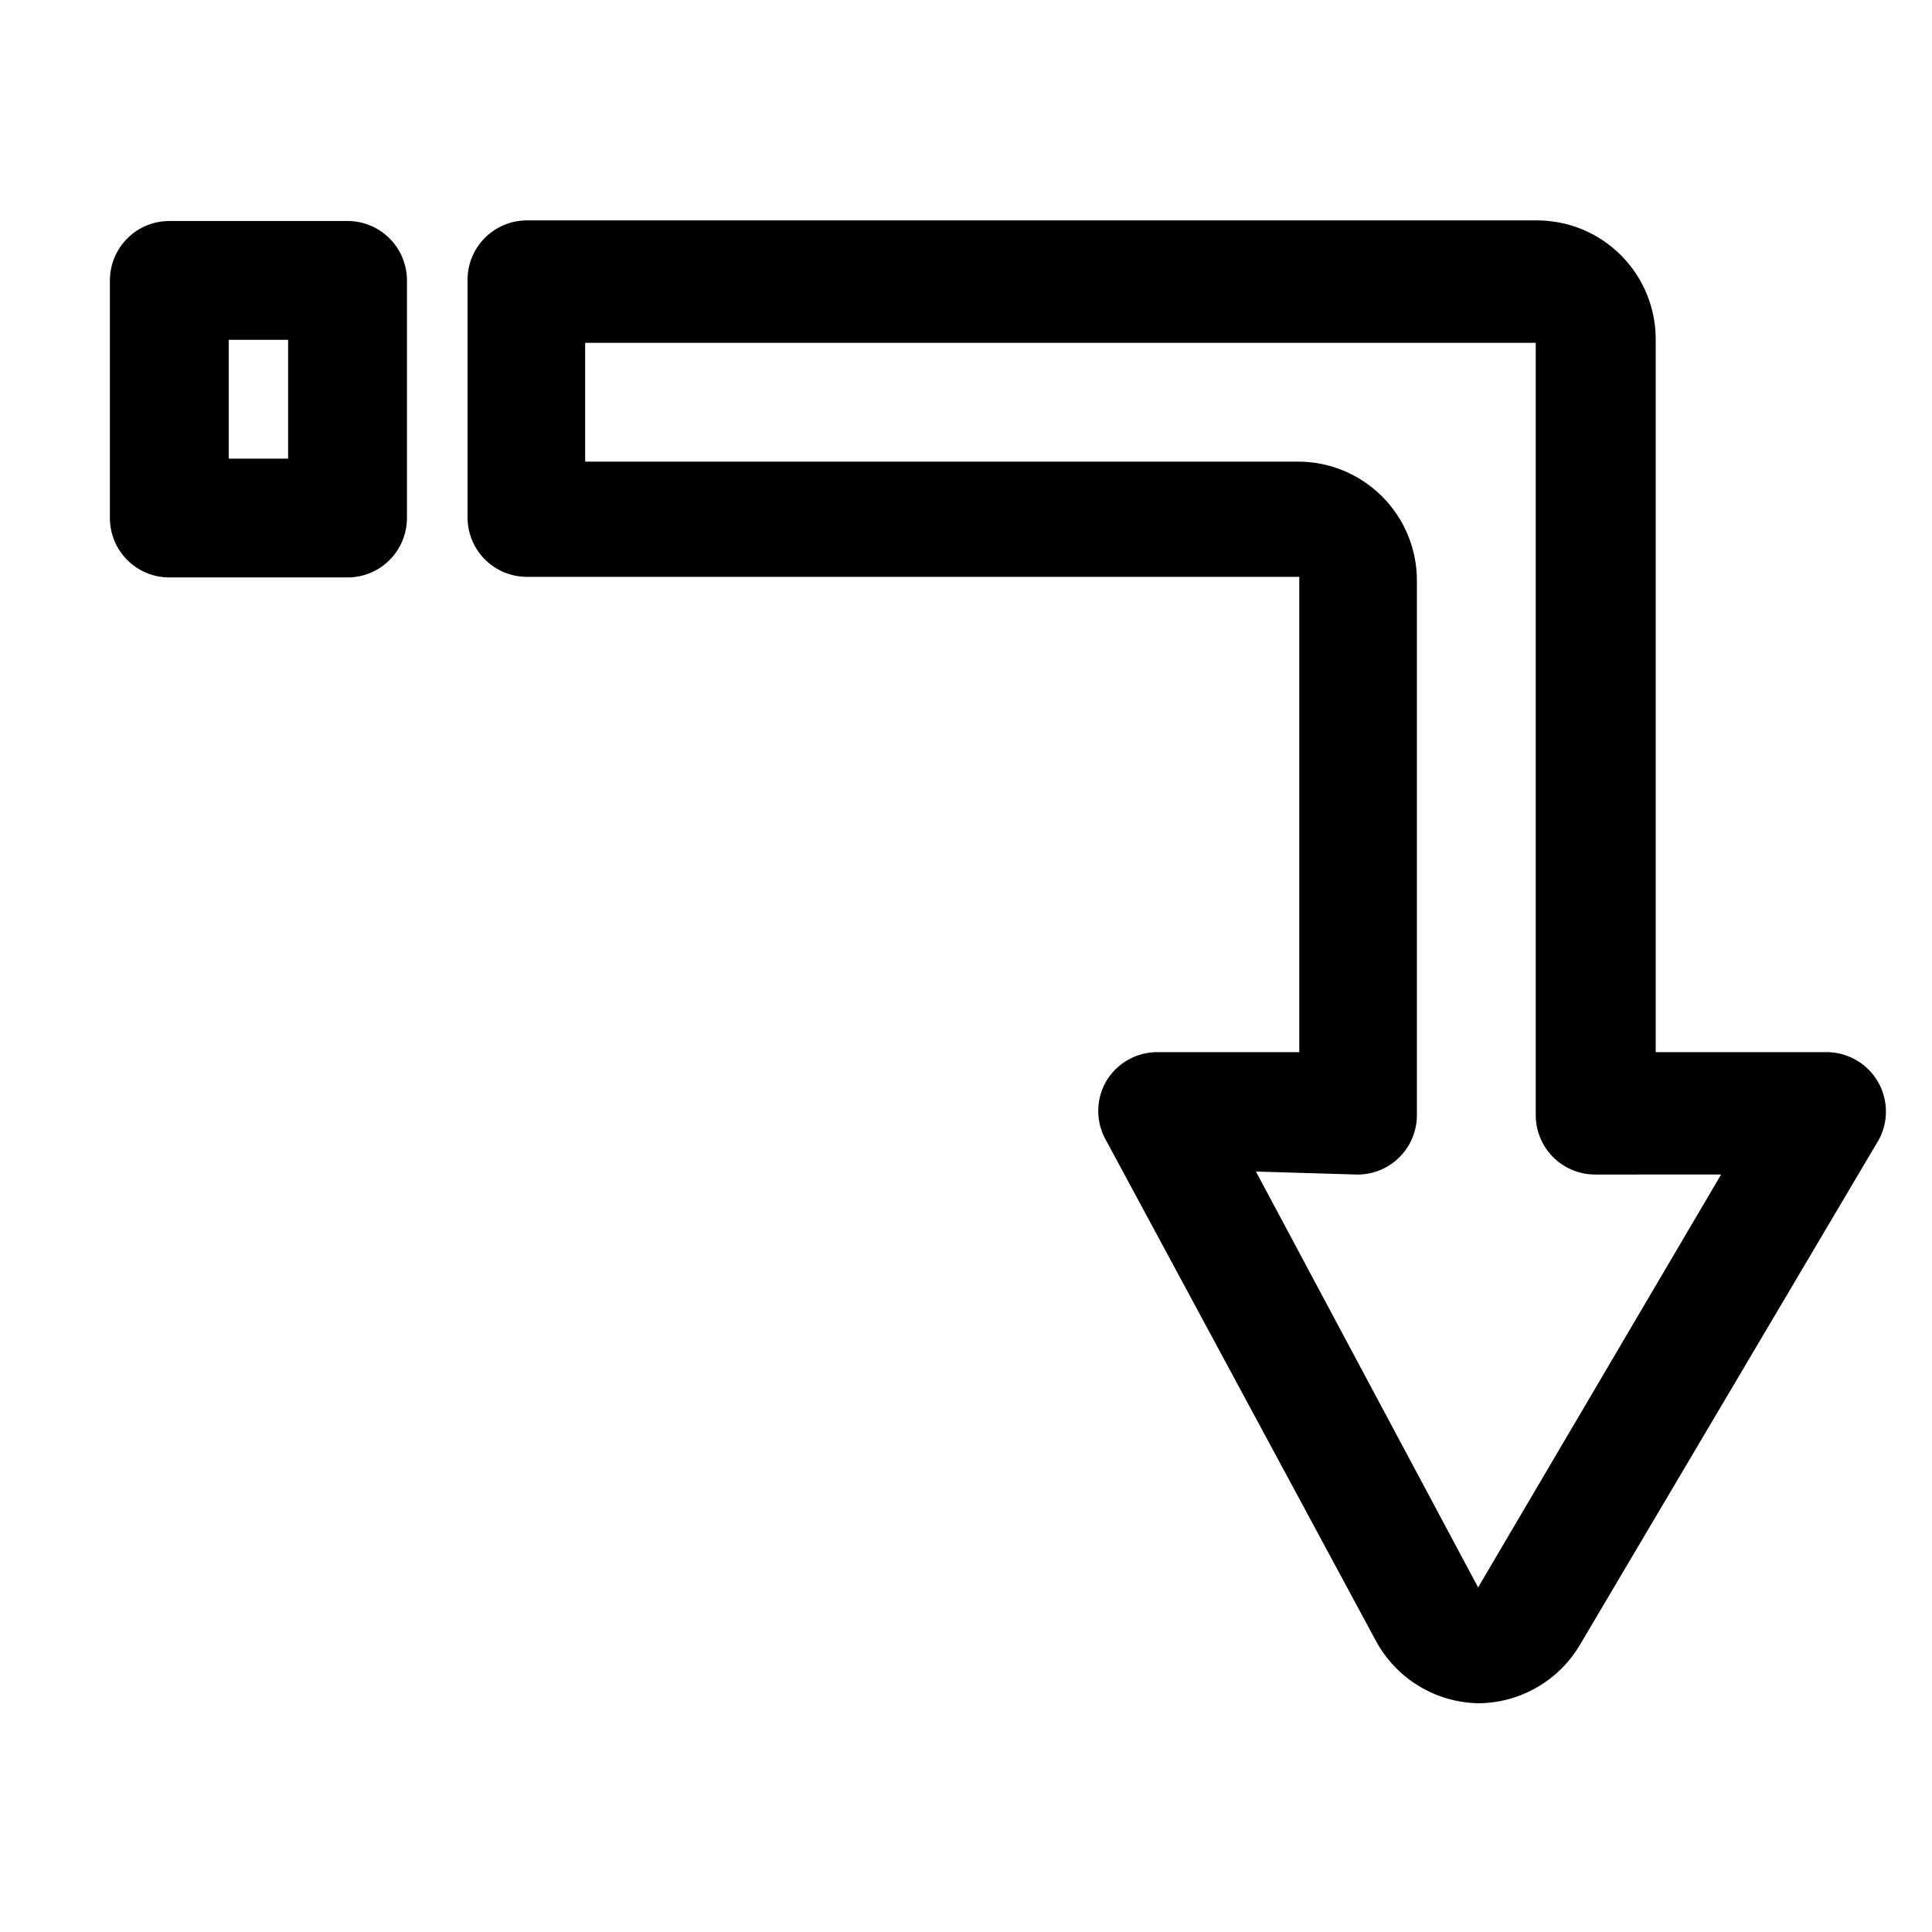
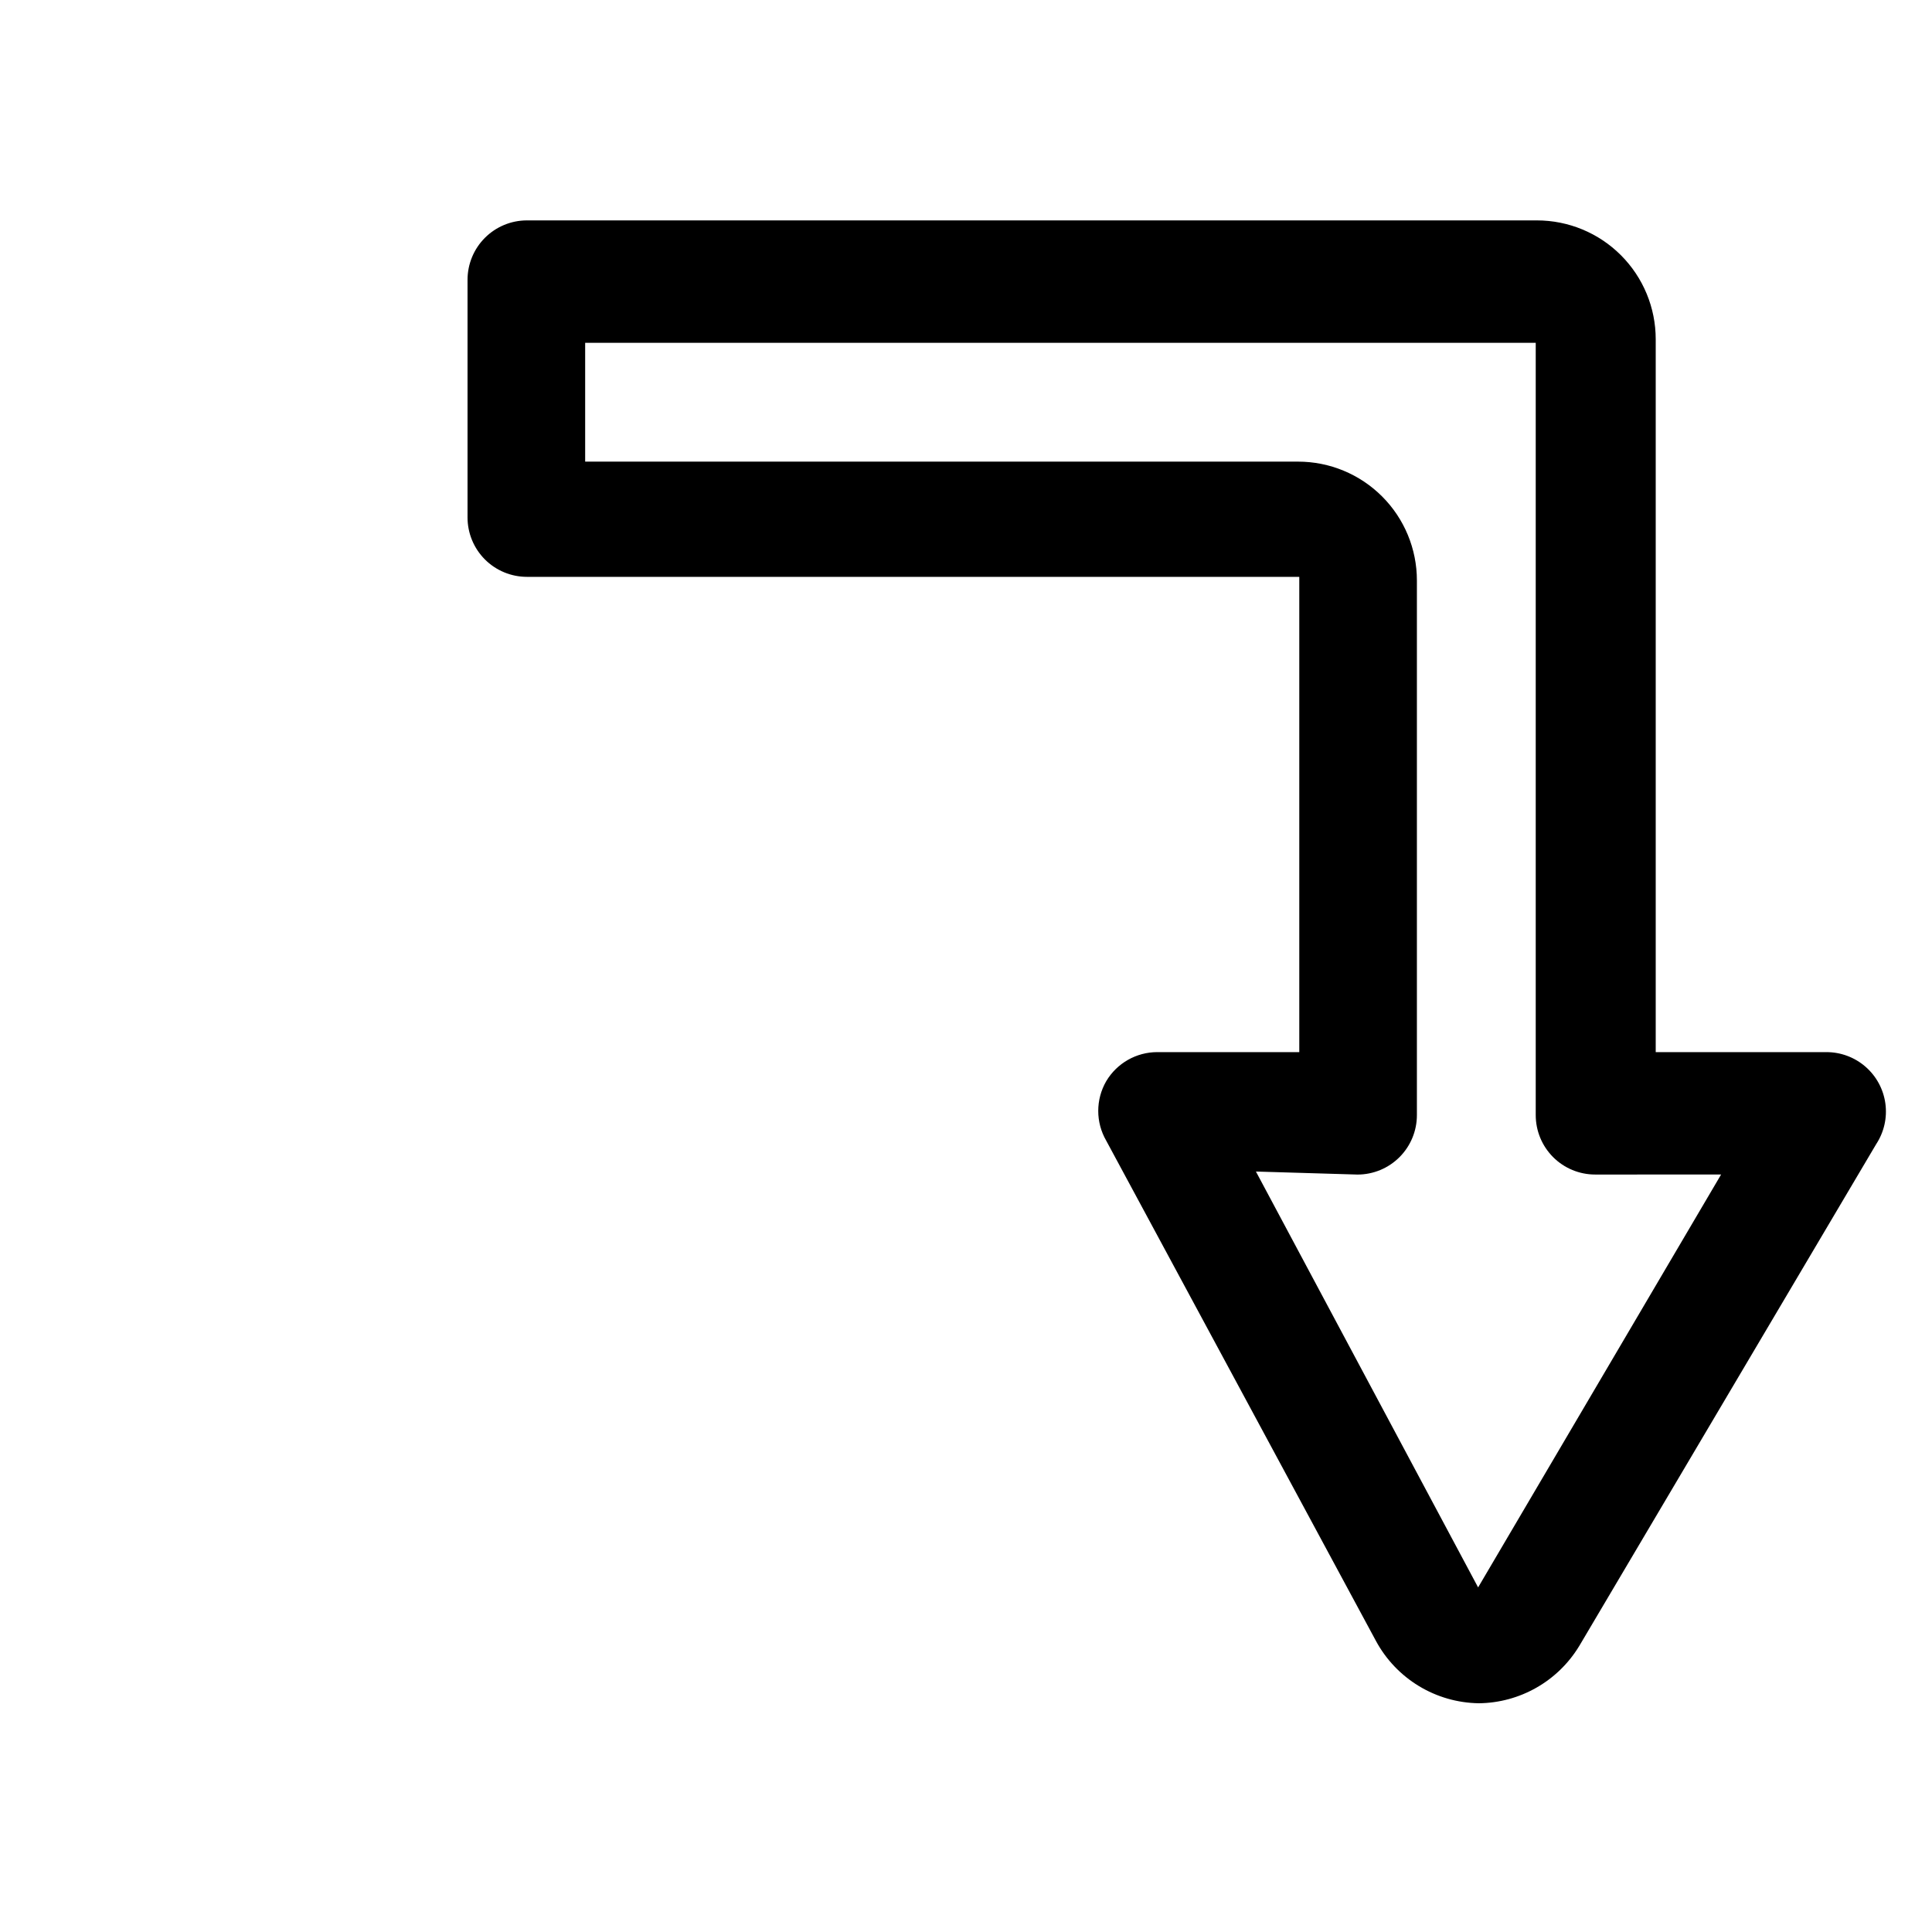
<svg xmlns="http://www.w3.org/2000/svg" fill="#000000" width="800px" height="800px" version="1.1" viewBox="144 144 512 512">
  <g>
    <path d="m535.87 595.38c-5.602-0.086-11.078-1.66-15.863-4.566-4.789-2.906-8.715-7.035-11.375-11.965l-71.477-132.57c-2.812-4.871-2.812-10.871 0-15.742 2.832-4.781 7.981-7.715 13.539-7.715h37.629v-125.95h-204.68c-4.176 0-8.18-1.66-11.133-4.609-2.949-2.953-4.609-6.961-4.609-11.133v-62.977c0-4.176 1.66-8.18 4.609-11.133 2.953-2.953 6.957-4.613 11.133-4.613h267.65c8.352 0 16.363 3.316 22.266 9.223 5.906 5.906 9.223 13.914 9.223 22.266v188.93h45.188c3.816-0.02 7.508 1.348 10.391 3.852 2.883 2.5 4.762 5.961 5.281 9.742 0.523 3.781-0.348 7.621-2.445 10.809l-78.719 133.04h-0.004c-5.66 9.297-15.723 15.012-26.605 15.113zm-59.039-140.91 58.883 110.21 64.395-109.42-33.383 0.004c-4.176 0-8.18-1.66-11.133-4.613-2.949-2.953-4.609-6.957-4.609-11.133v-204.67h-251.91v31.488h188.93c8.352 0 16.359 3.316 22.266 9.223s9.223 13.914 9.223 22.266v141.7c0 4.176-1.66 8.18-4.613 11.133-2.949 2.953-6.957 4.613-11.133 4.613z" />
-     <path d="m236.1 297.03h-47.23c-4.176 0-8.18-1.656-11.133-4.609s-4.613-6.957-4.613-11.133v-62.977c0-4.176 1.66-8.18 4.613-11.133 2.953-2.953 6.957-4.613 11.133-4.613h47.23c4.176 0 8.18 1.66 11.133 4.613 2.953 2.953 4.613 6.957 4.613 11.133v62.977c0 4.176-1.66 8.18-4.613 11.133s-6.957 4.609-11.133 4.609zm-31.488-31.488h15.742v-31.488h-15.742z" />
  </g>
</svg>